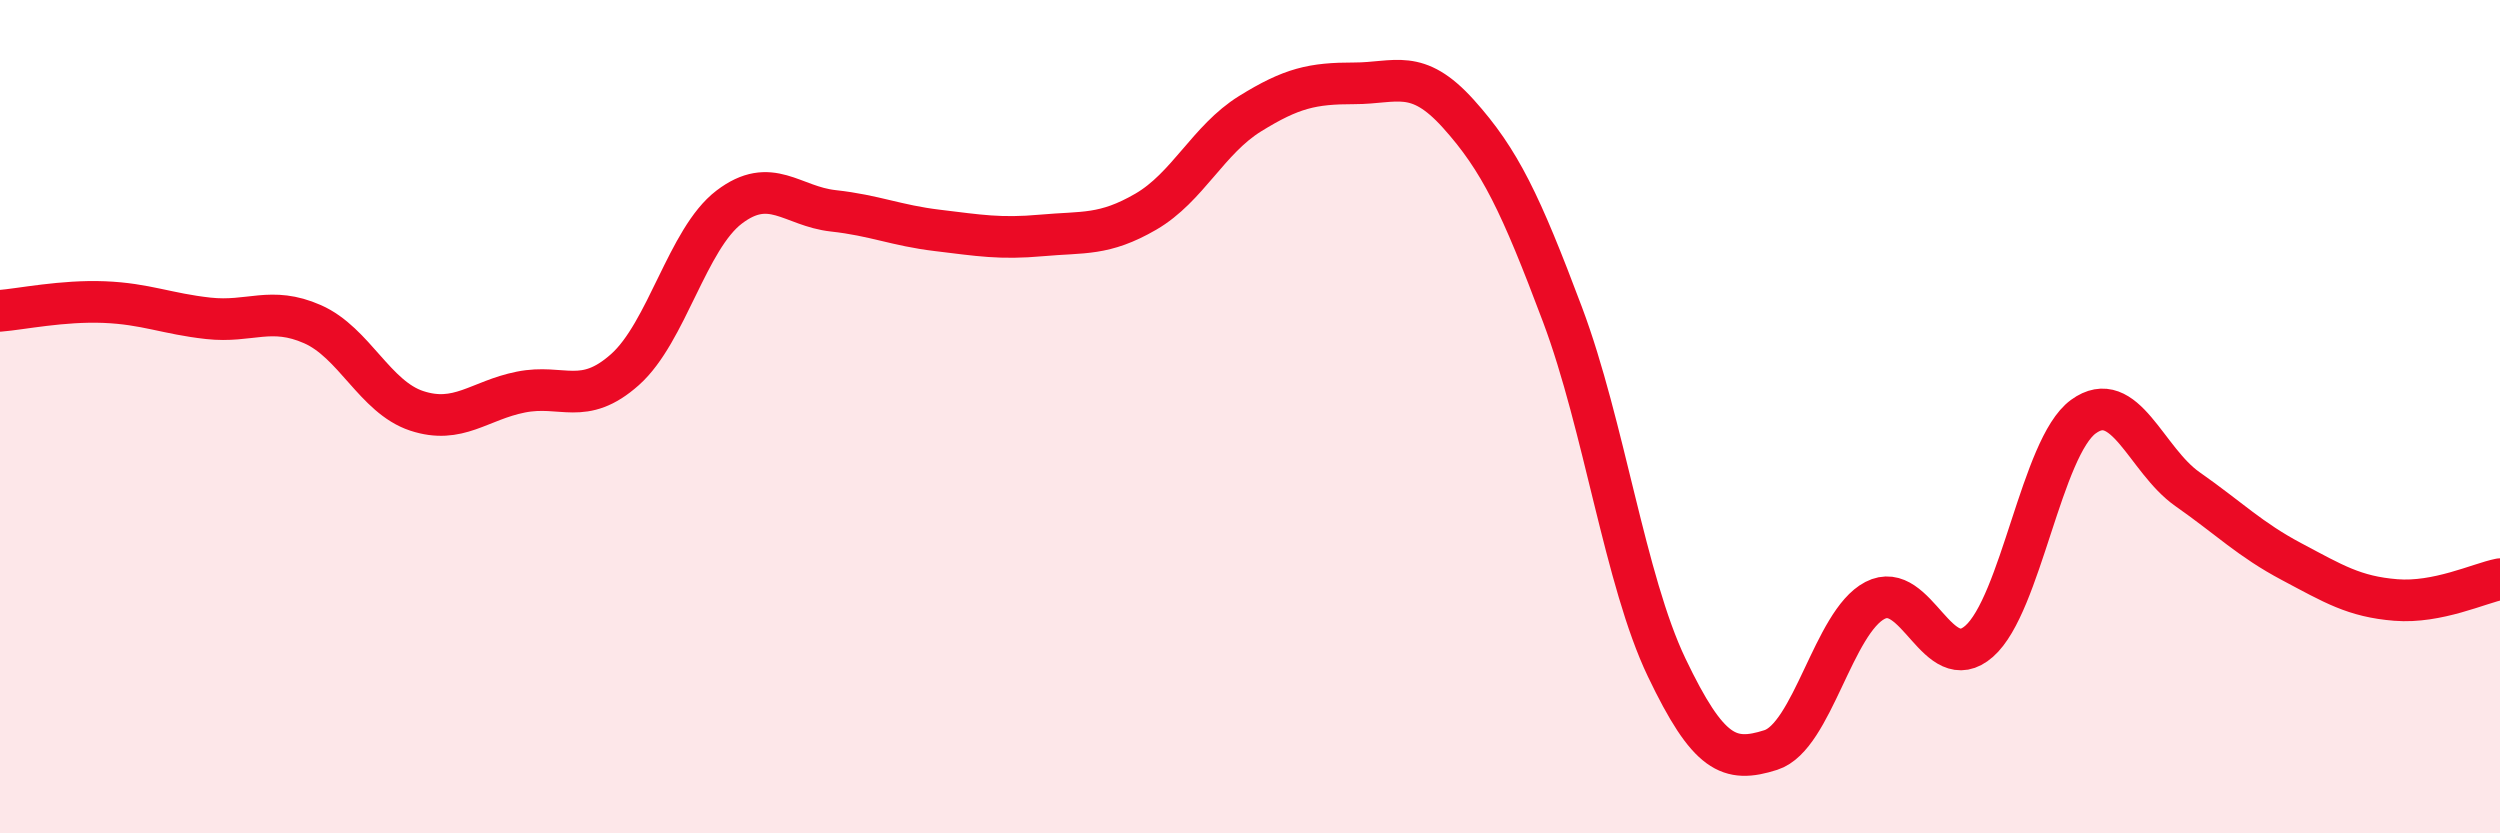
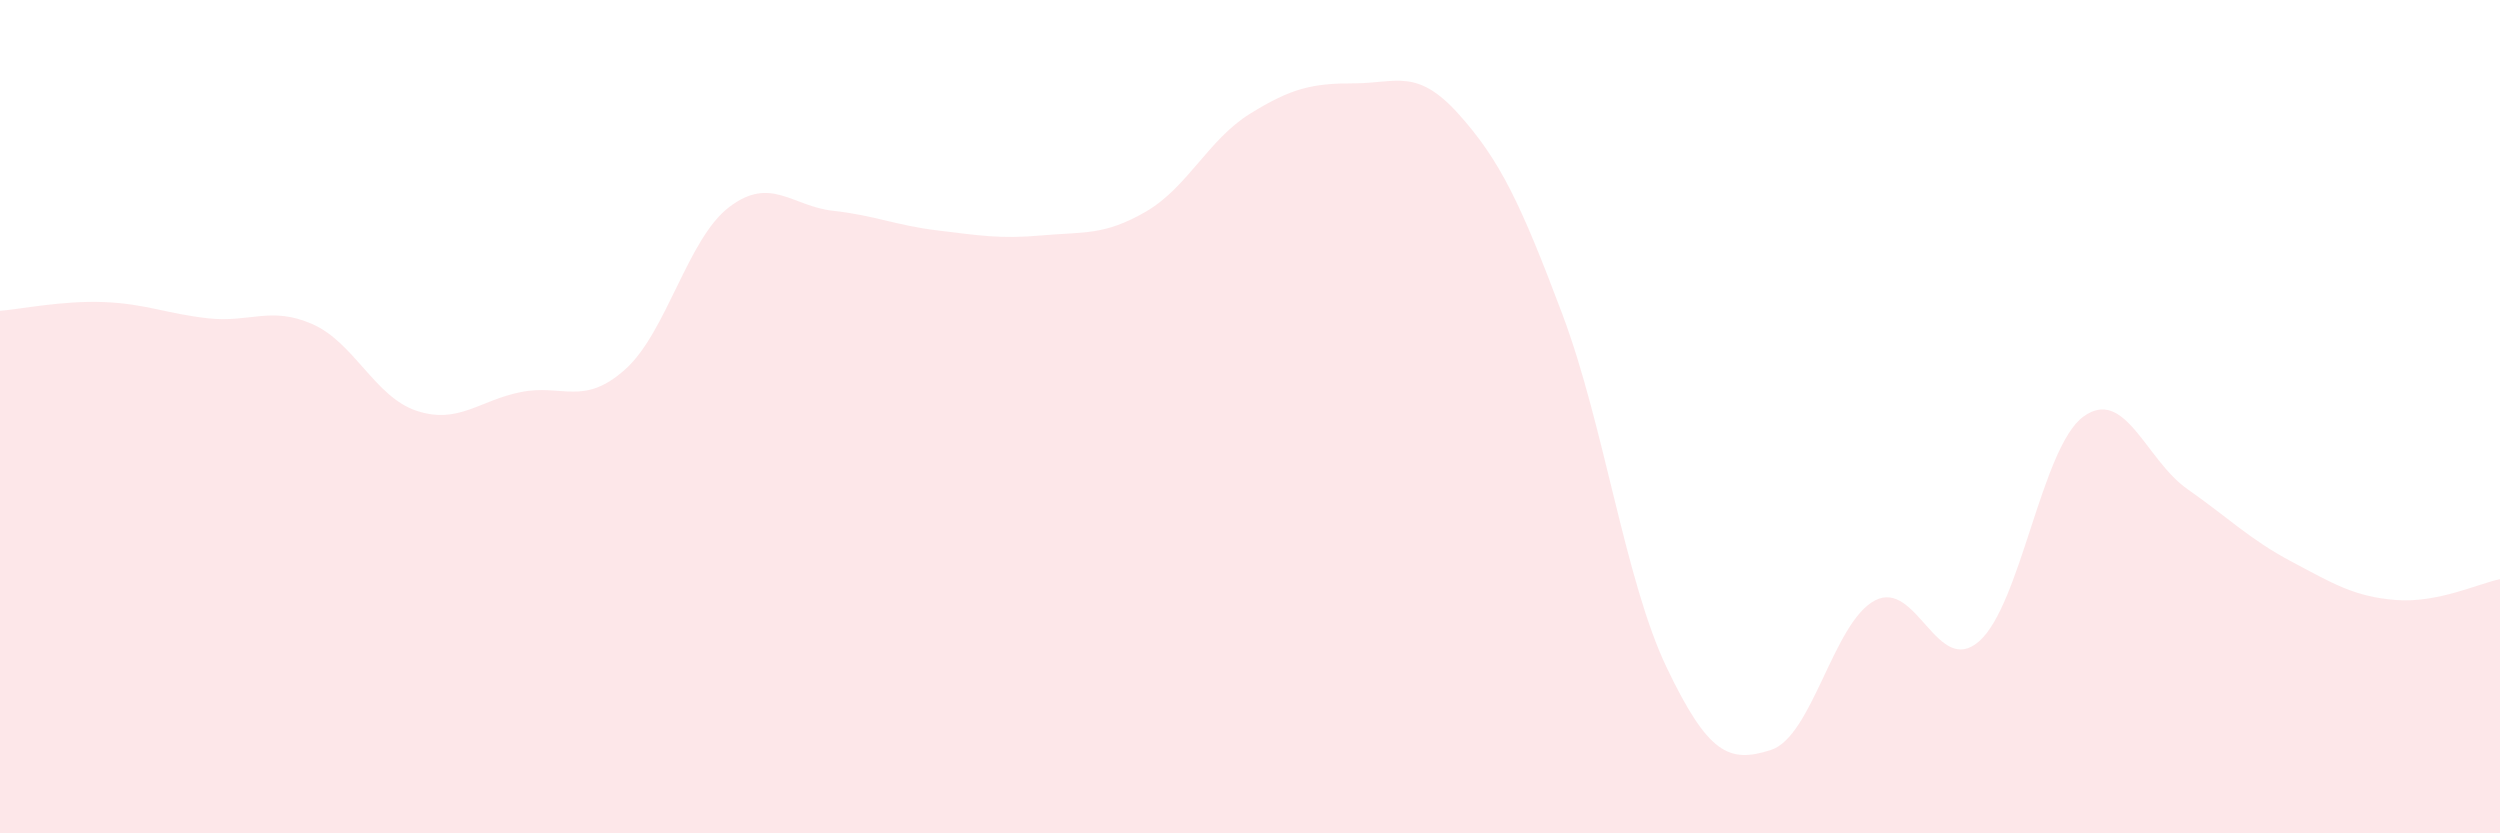
<svg xmlns="http://www.w3.org/2000/svg" width="60" height="20" viewBox="0 0 60 20">
  <path d="M 0,7.46 C 0.5,7.42 1.5,7.21 2.5,7.25 C 3.5,7.29 4,7.53 5,7.64 C 6,7.75 6.5,7.34 7.5,7.78 C 8.5,8.22 9,9.53 10,9.86 C 11,10.19 11.5,9.61 12.5,9.41 C 13.5,9.21 14,9.76 15,8.87 C 16,7.98 16.5,5.73 17.5,4.97 C 18.5,4.21 19,4.95 20,5.06 C 21,5.17 21.5,5.41 22.5,5.53 C 23.5,5.65 24,5.74 25,5.65 C 26,5.56 26.5,5.66 27.5,5.08 C 28.5,4.5 29,3.35 30,2.73 C 31,2.11 31.5,2 32.5,2 C 33.5,2 34,1.62 35,2.73 C 36,3.84 36.5,4.89 37.5,7.55 C 38.5,10.21 39,13.93 40,16.02 C 41,18.11 41.5,18.32 42.5,18 C 43.5,17.68 44,14.93 45,14.41 C 46,13.89 46.5,16.27 47.5,15.39 C 48.5,14.51 49,10.73 50,10 C 51,9.27 51.5,11.04 52.5,11.74 C 53.5,12.44 54,12.95 55,13.48 C 56,14.01 56.5,14.32 57.5,14.4 C 58.5,14.48 59.5,14 60,13.9L60 20L0 20Z" fill="#EB0A25" opacity="0.1" stroke-linecap="round" stroke-linejoin="round" />
-   <path d="M 0,7.46 C 0.5,7.42 1.5,7.21 2.5,7.25 C 3.5,7.29 4,7.53 5,7.64 C 6,7.75 6.5,7.34 7.5,7.78 C 8.5,8.22 9,9.53 10,9.86 C 11,10.19 11.5,9.61 12.5,9.41 C 13.5,9.21 14,9.76 15,8.87 C 16,7.98 16.5,5.73 17.5,4.97 C 18.5,4.21 19,4.95 20,5.06 C 21,5.17 21.5,5.41 22.5,5.53 C 23.5,5.65 24,5.74 25,5.65 C 26,5.56 26.5,5.66 27.5,5.08 C 28.5,4.5 29,3.35 30,2.73 C 31,2.11 31.5,2 32.5,2 C 33.5,2 34,1.62 35,2.73 C 36,3.84 36.5,4.89 37.5,7.55 C 38.5,10.21 39,13.93 40,16.02 C 41,18.11 41.5,18.32 42.5,18 C 43.5,17.68 44,14.93 45,14.41 C 46,13.89 46.5,16.27 47.5,15.39 C 48.5,14.51 49,10.73 50,10 C 51,9.27 51.5,11.04 52.5,11.74 C 53.5,12.44 54,12.95 55,13.48 C 56,14.01 56.5,14.32 57.5,14.4 C 58.5,14.48 59.5,14 60,13.9" stroke="#EB0A25" stroke-width="1" fill="none" stroke-linecap="round" stroke-linejoin="round" />
</svg>